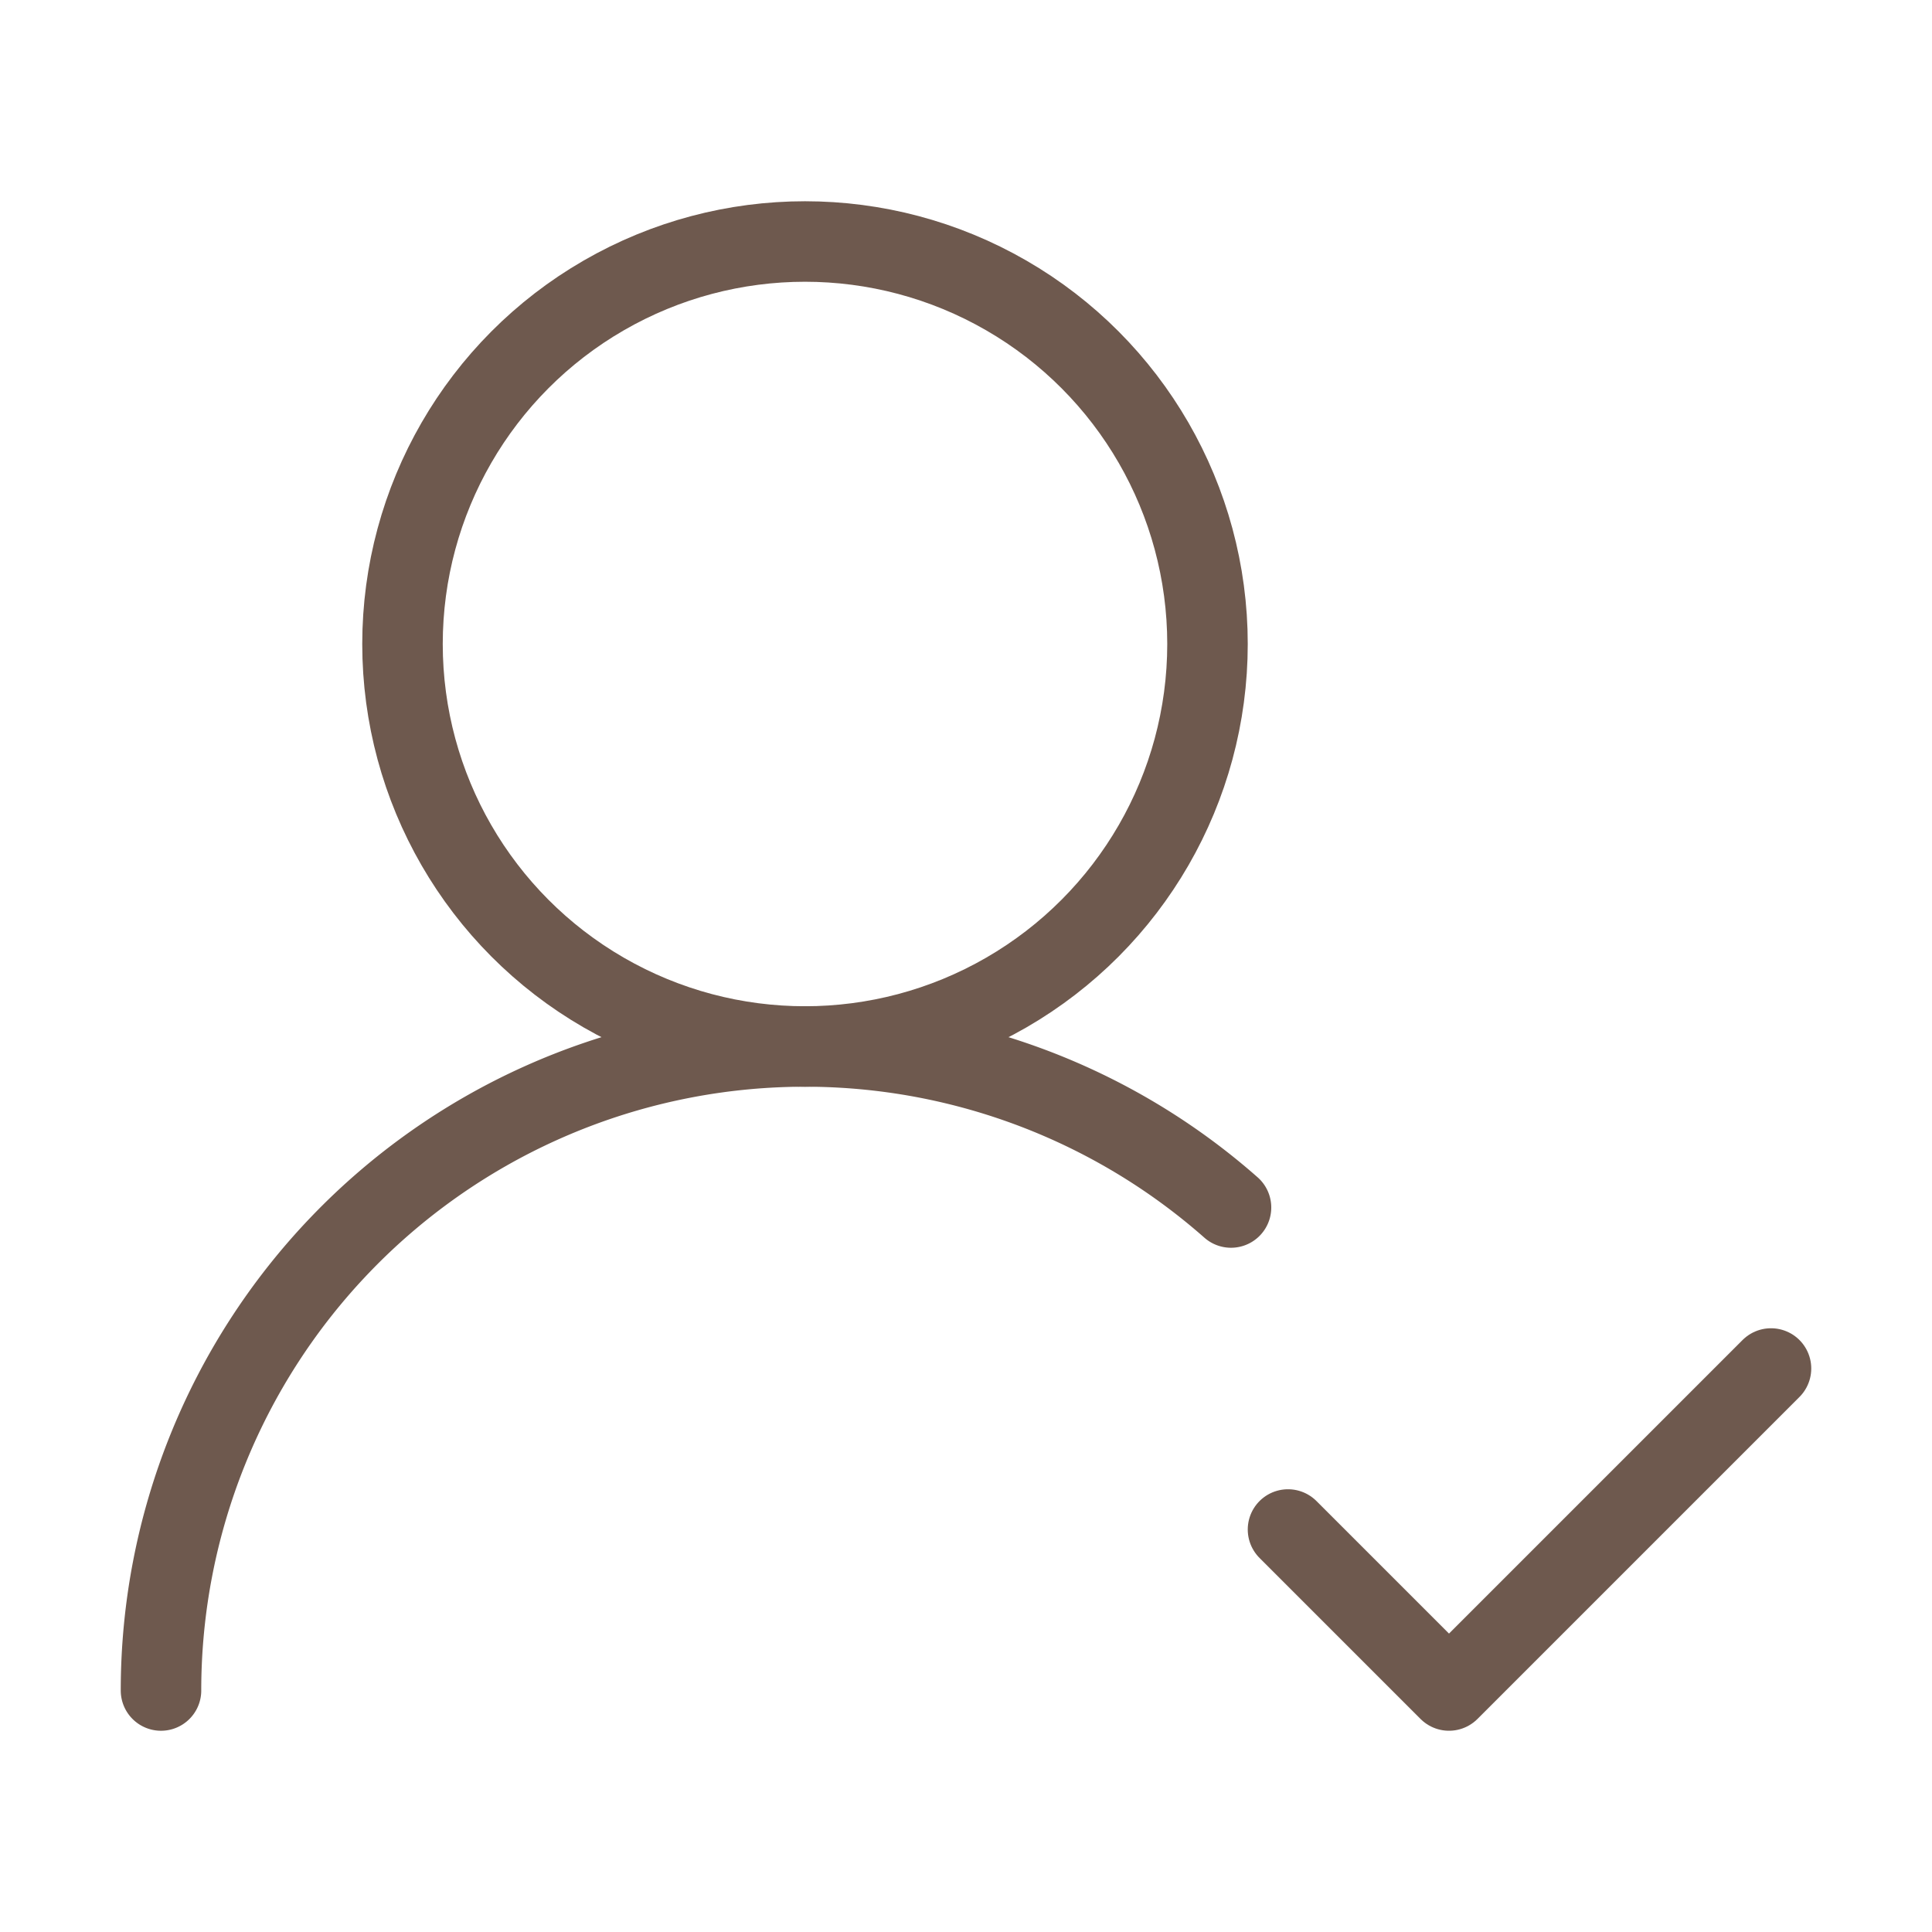
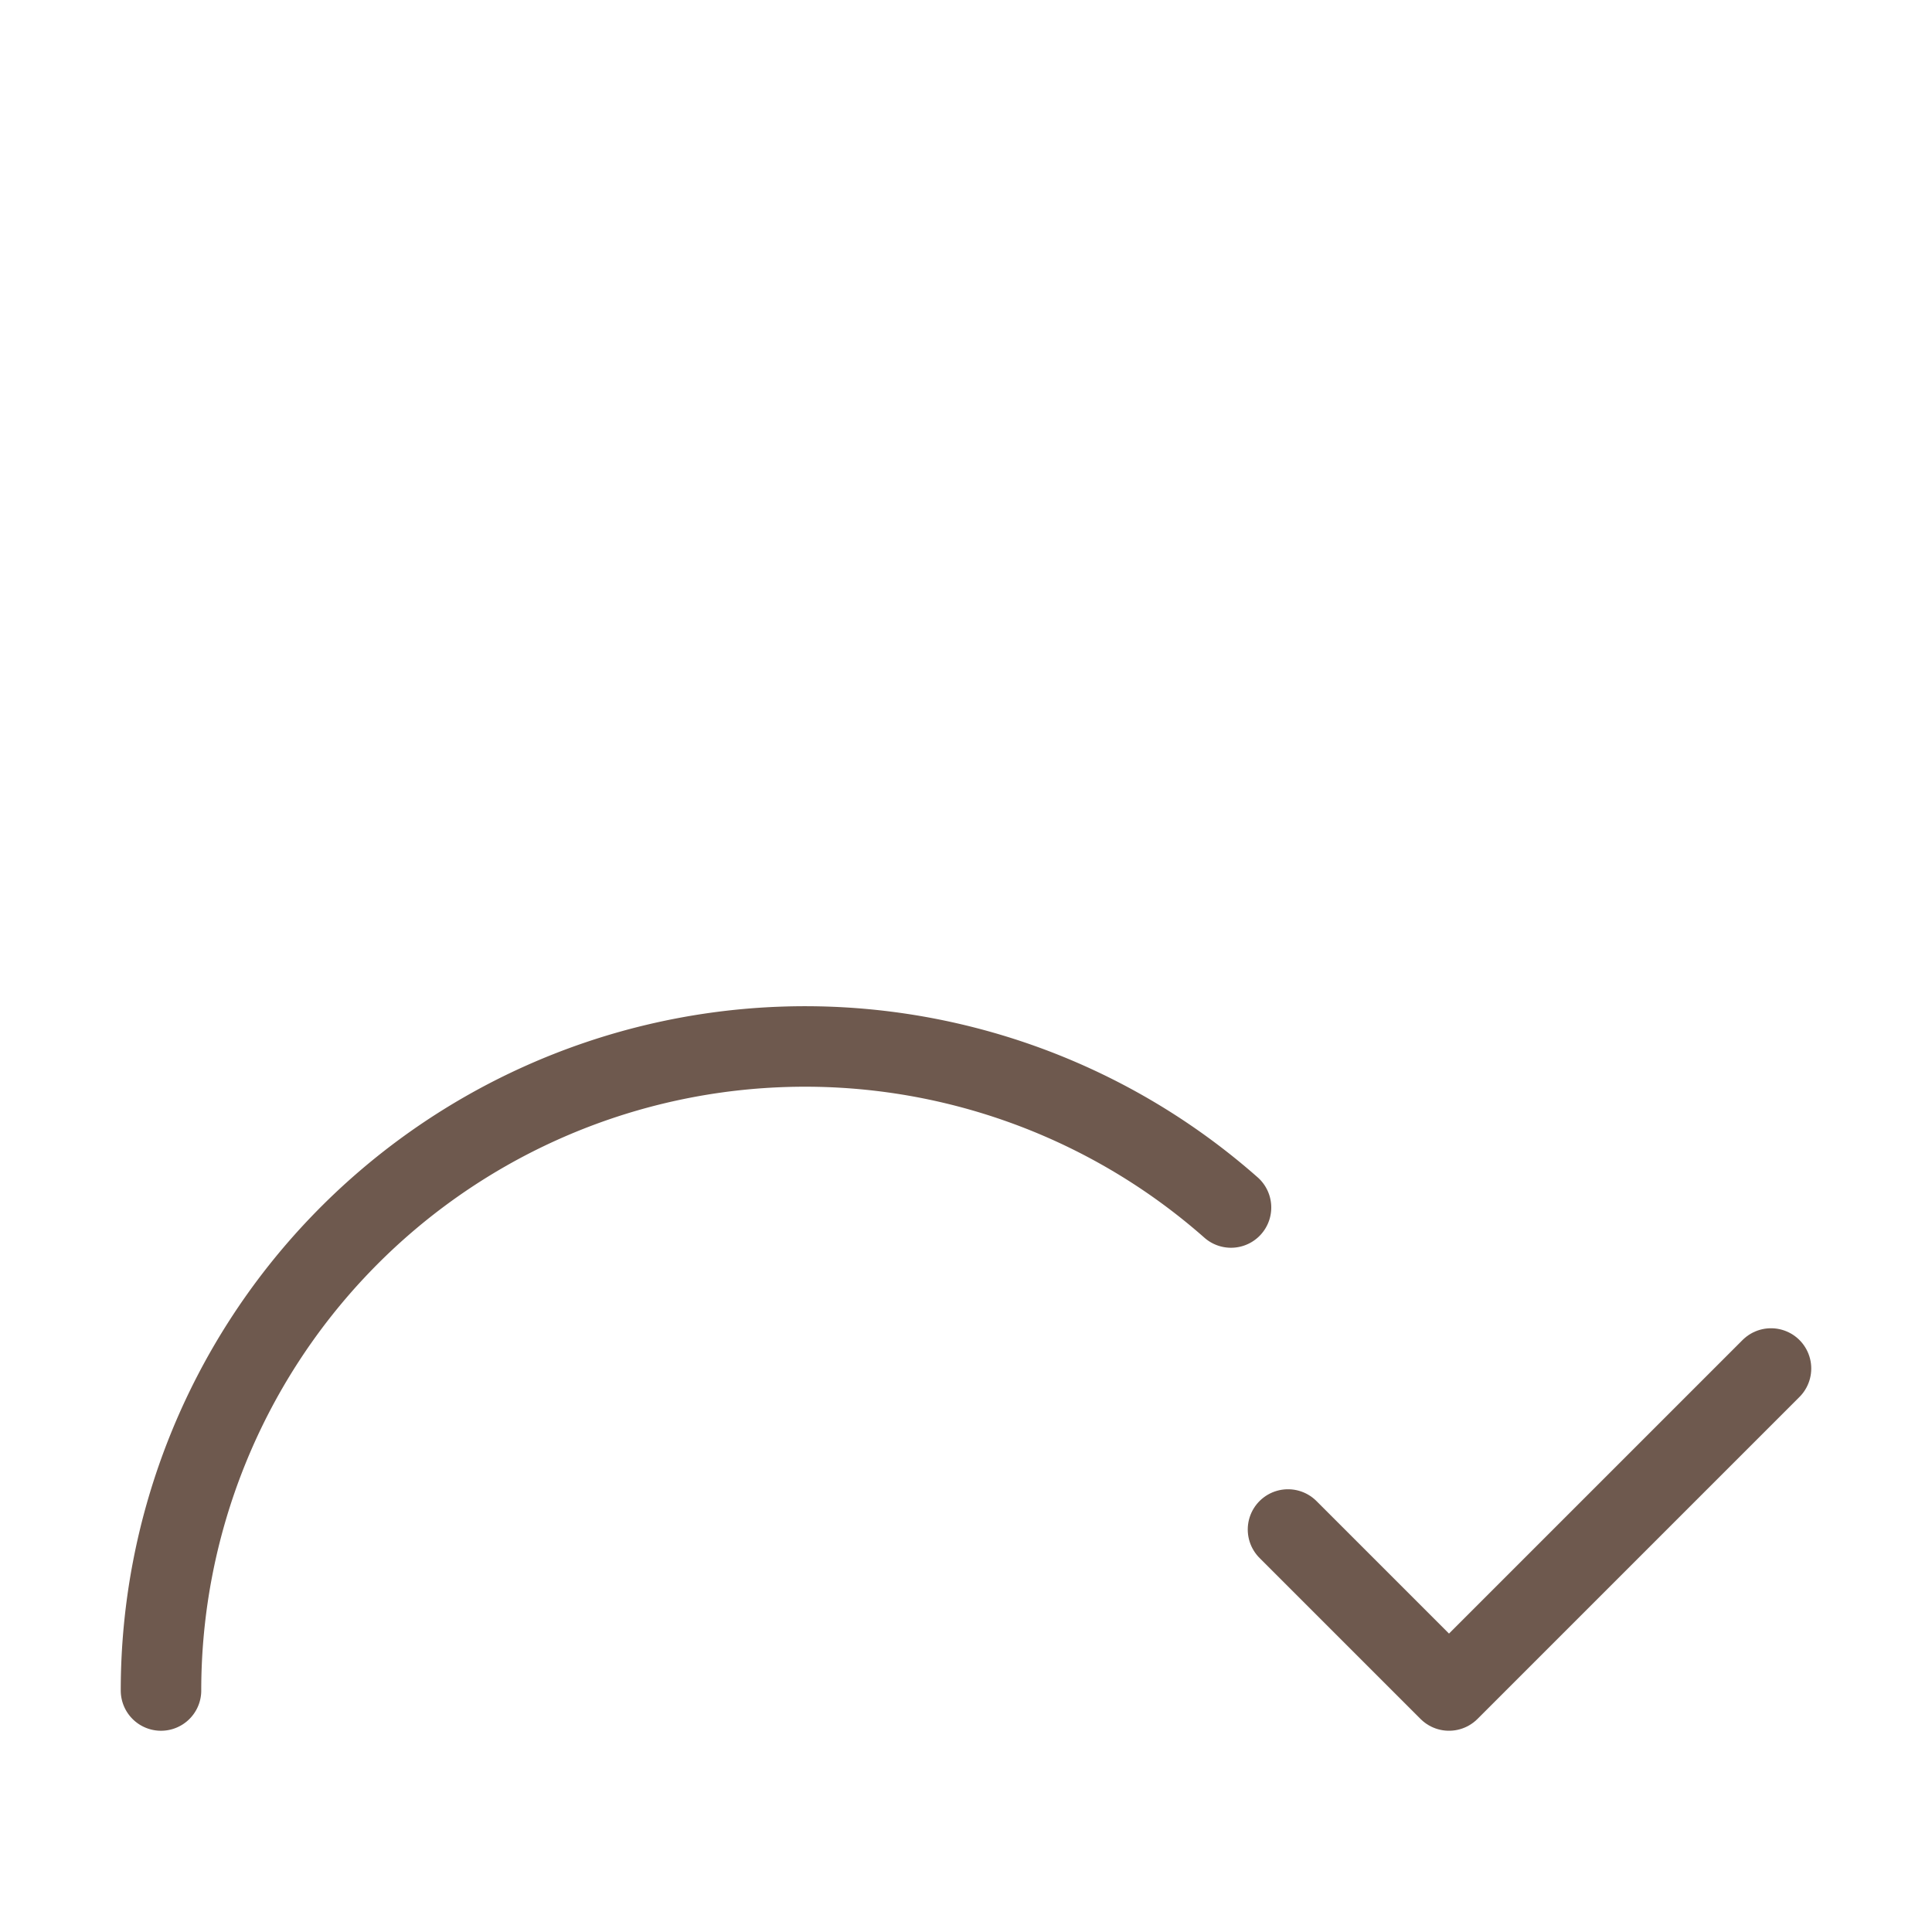
<svg xmlns="http://www.w3.org/2000/svg" width="24" height="24" fill="none" stroke="#6E594E" stroke-linecap="round" stroke-linejoin="round" class="lucide lucide-user-round-check-icon lucide-user-round-check">
  <path d="M2 21a8 8 0 0 1 13.292-6" />
-   <circle cx="10" cy="8" r="5" />
  <path d="m16 19 2 2 4-4" />
</svg>